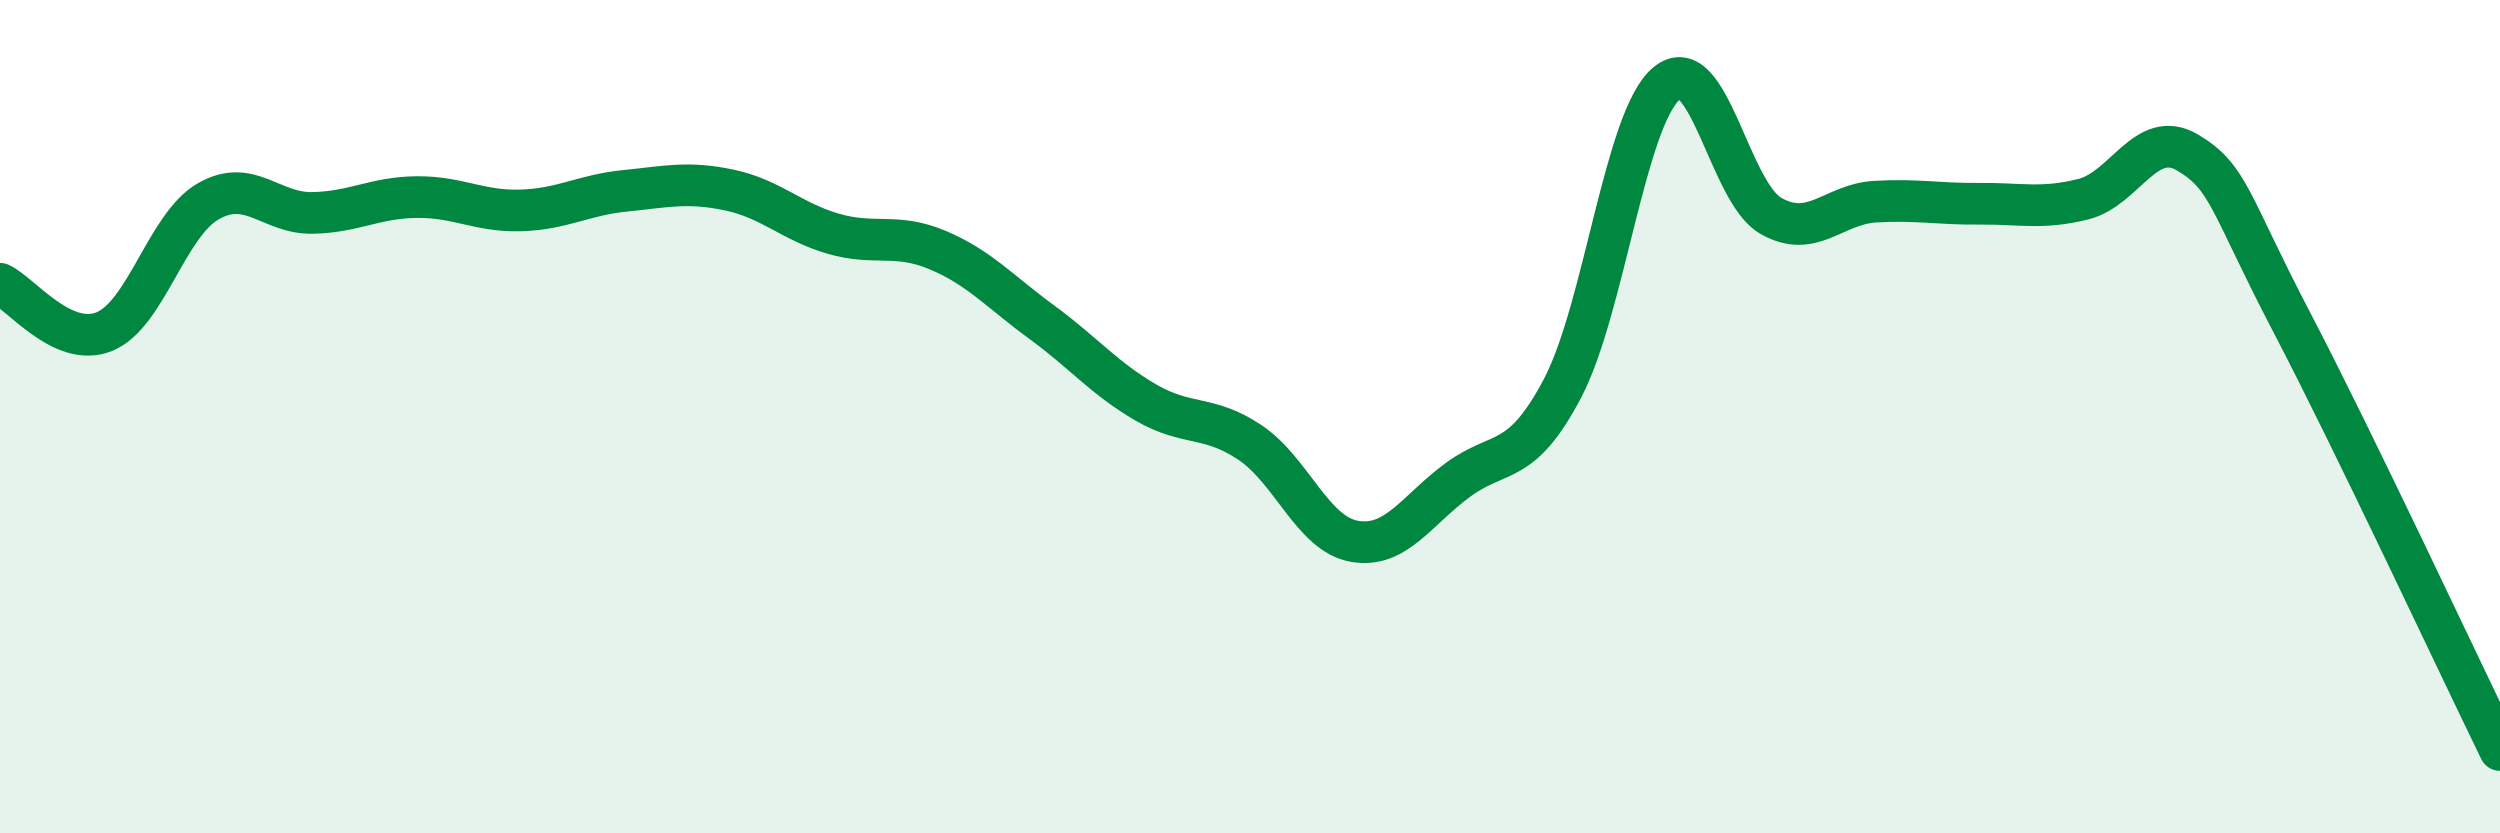
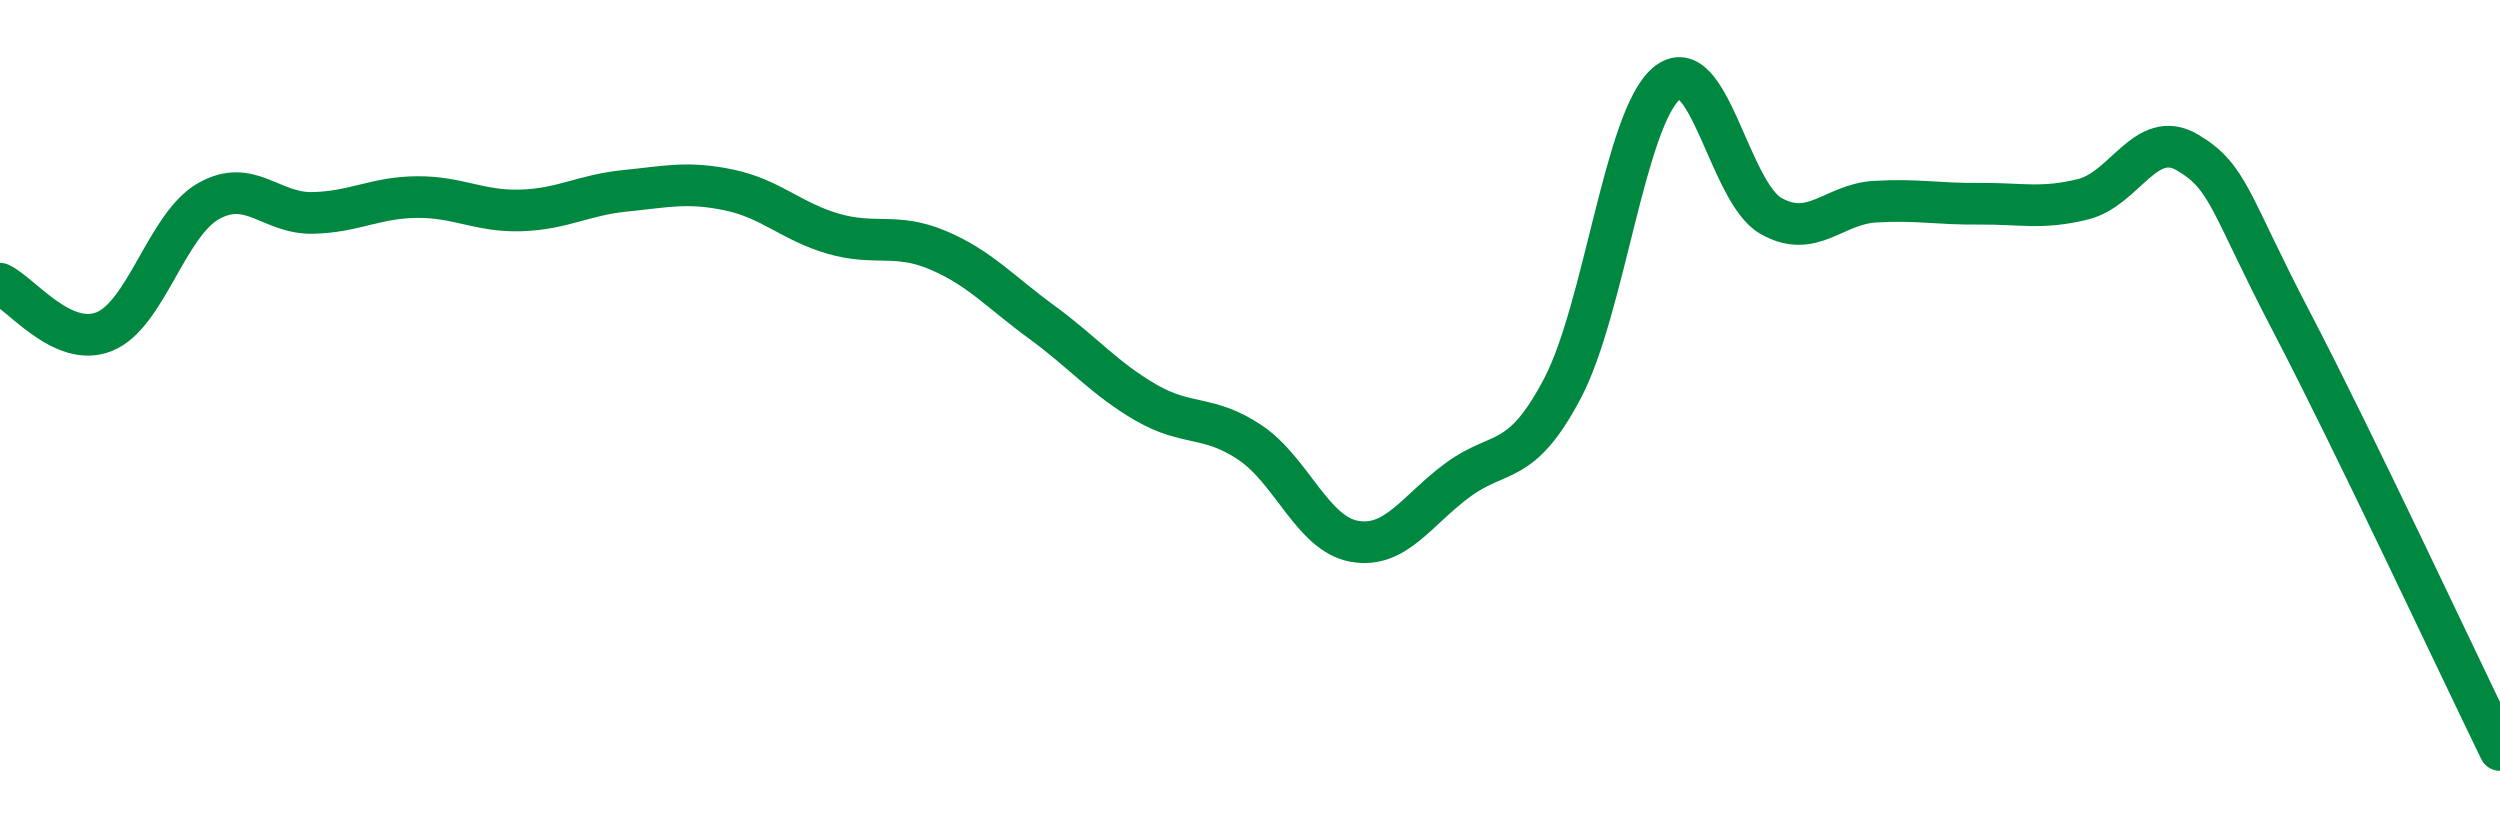
<svg xmlns="http://www.w3.org/2000/svg" width="60" height="20" viewBox="0 0 60 20">
-   <path d="M 0,6.81 C 0.5,7.04 1.5,8.36 2.5,7.96 C 3.5,7.56 4,5.4 5,4.83 C 6,4.26 6.5,5.13 7.5,5.11 C 8.5,5.09 9,4.74 10,4.73 C 11,4.72 11.5,5.08 12.5,5.05 C 13.5,5.02 14,4.68 15,4.58 C 16,4.48 16.5,4.35 17.5,4.56 C 18.5,4.77 19,5.32 20,5.61 C 21,5.9 21.5,5.58 22.5,6 C 23.5,6.42 24,7 25,7.73 C 26,8.46 26.5,9.08 27.5,9.66 C 28.5,10.24 29,9.95 30,10.62 C 31,11.29 31.5,12.81 32.5,12.99 C 33.5,13.17 34,12.24 35,11.51 C 36,10.78 36.5,11.22 37.5,9.32 C 38.5,7.42 39,2.83 40,2 C 41,1.17 41.5,4.61 42.5,5.18 C 43.5,5.75 44,4.9 45,4.84 C 46,4.78 46.5,4.9 47.5,4.89 C 48.5,4.88 49,5.03 50,4.78 C 51,4.53 51.5,3.07 52.5,3.66 C 53.5,4.25 53.5,4.86 55,7.73 C 56.5,10.6 59,15.95 60,18L60 20L0 20Z" fill="#008740" opacity="0.1" stroke-linecap="round" stroke-linejoin="round" />
  <path d="M 0,6.81 C 0.5,7.04 1.5,8.36 2.5,7.96 C 3.5,7.56 4,5.4 5,4.83 C 6,4.26 6.5,5.13 7.5,5.11 C 8.5,5.09 9,4.74 10,4.73 C 11,4.72 11.5,5.08 12.5,5.05 C 13.5,5.02 14,4.68 15,4.58 C 16,4.48 16.5,4.35 17.5,4.56 C 18.5,4.77 19,5.32 20,5.61 C 21,5.9 21.5,5.58 22.5,6 C 23.5,6.42 24,7 25,7.73 C 26,8.46 26.5,9.08 27.5,9.66 C 28.5,10.24 29,9.95 30,10.62 C 31,11.29 31.5,12.81 32.5,12.99 C 33.5,13.17 34,12.24 35,11.51 C 36,10.78 36.5,11.22 37.5,9.32 C 38.5,7.42 39,2.83 40,2 C 41,1.17 41.5,4.61 42.5,5.18 C 43.5,5.75 44,4.9 45,4.84 C 46,4.78 46.5,4.9 47.5,4.89 C 48.5,4.88 49,5.03 50,4.78 C 51,4.53 51.5,3.07 52.5,3.66 C 53.5,4.25 53.5,4.86 55,7.73 C 56.5,10.6 59,15.95 60,18" stroke="#008740" stroke-width="1" fill="none" stroke-linecap="round" stroke-linejoin="round" />
</svg>